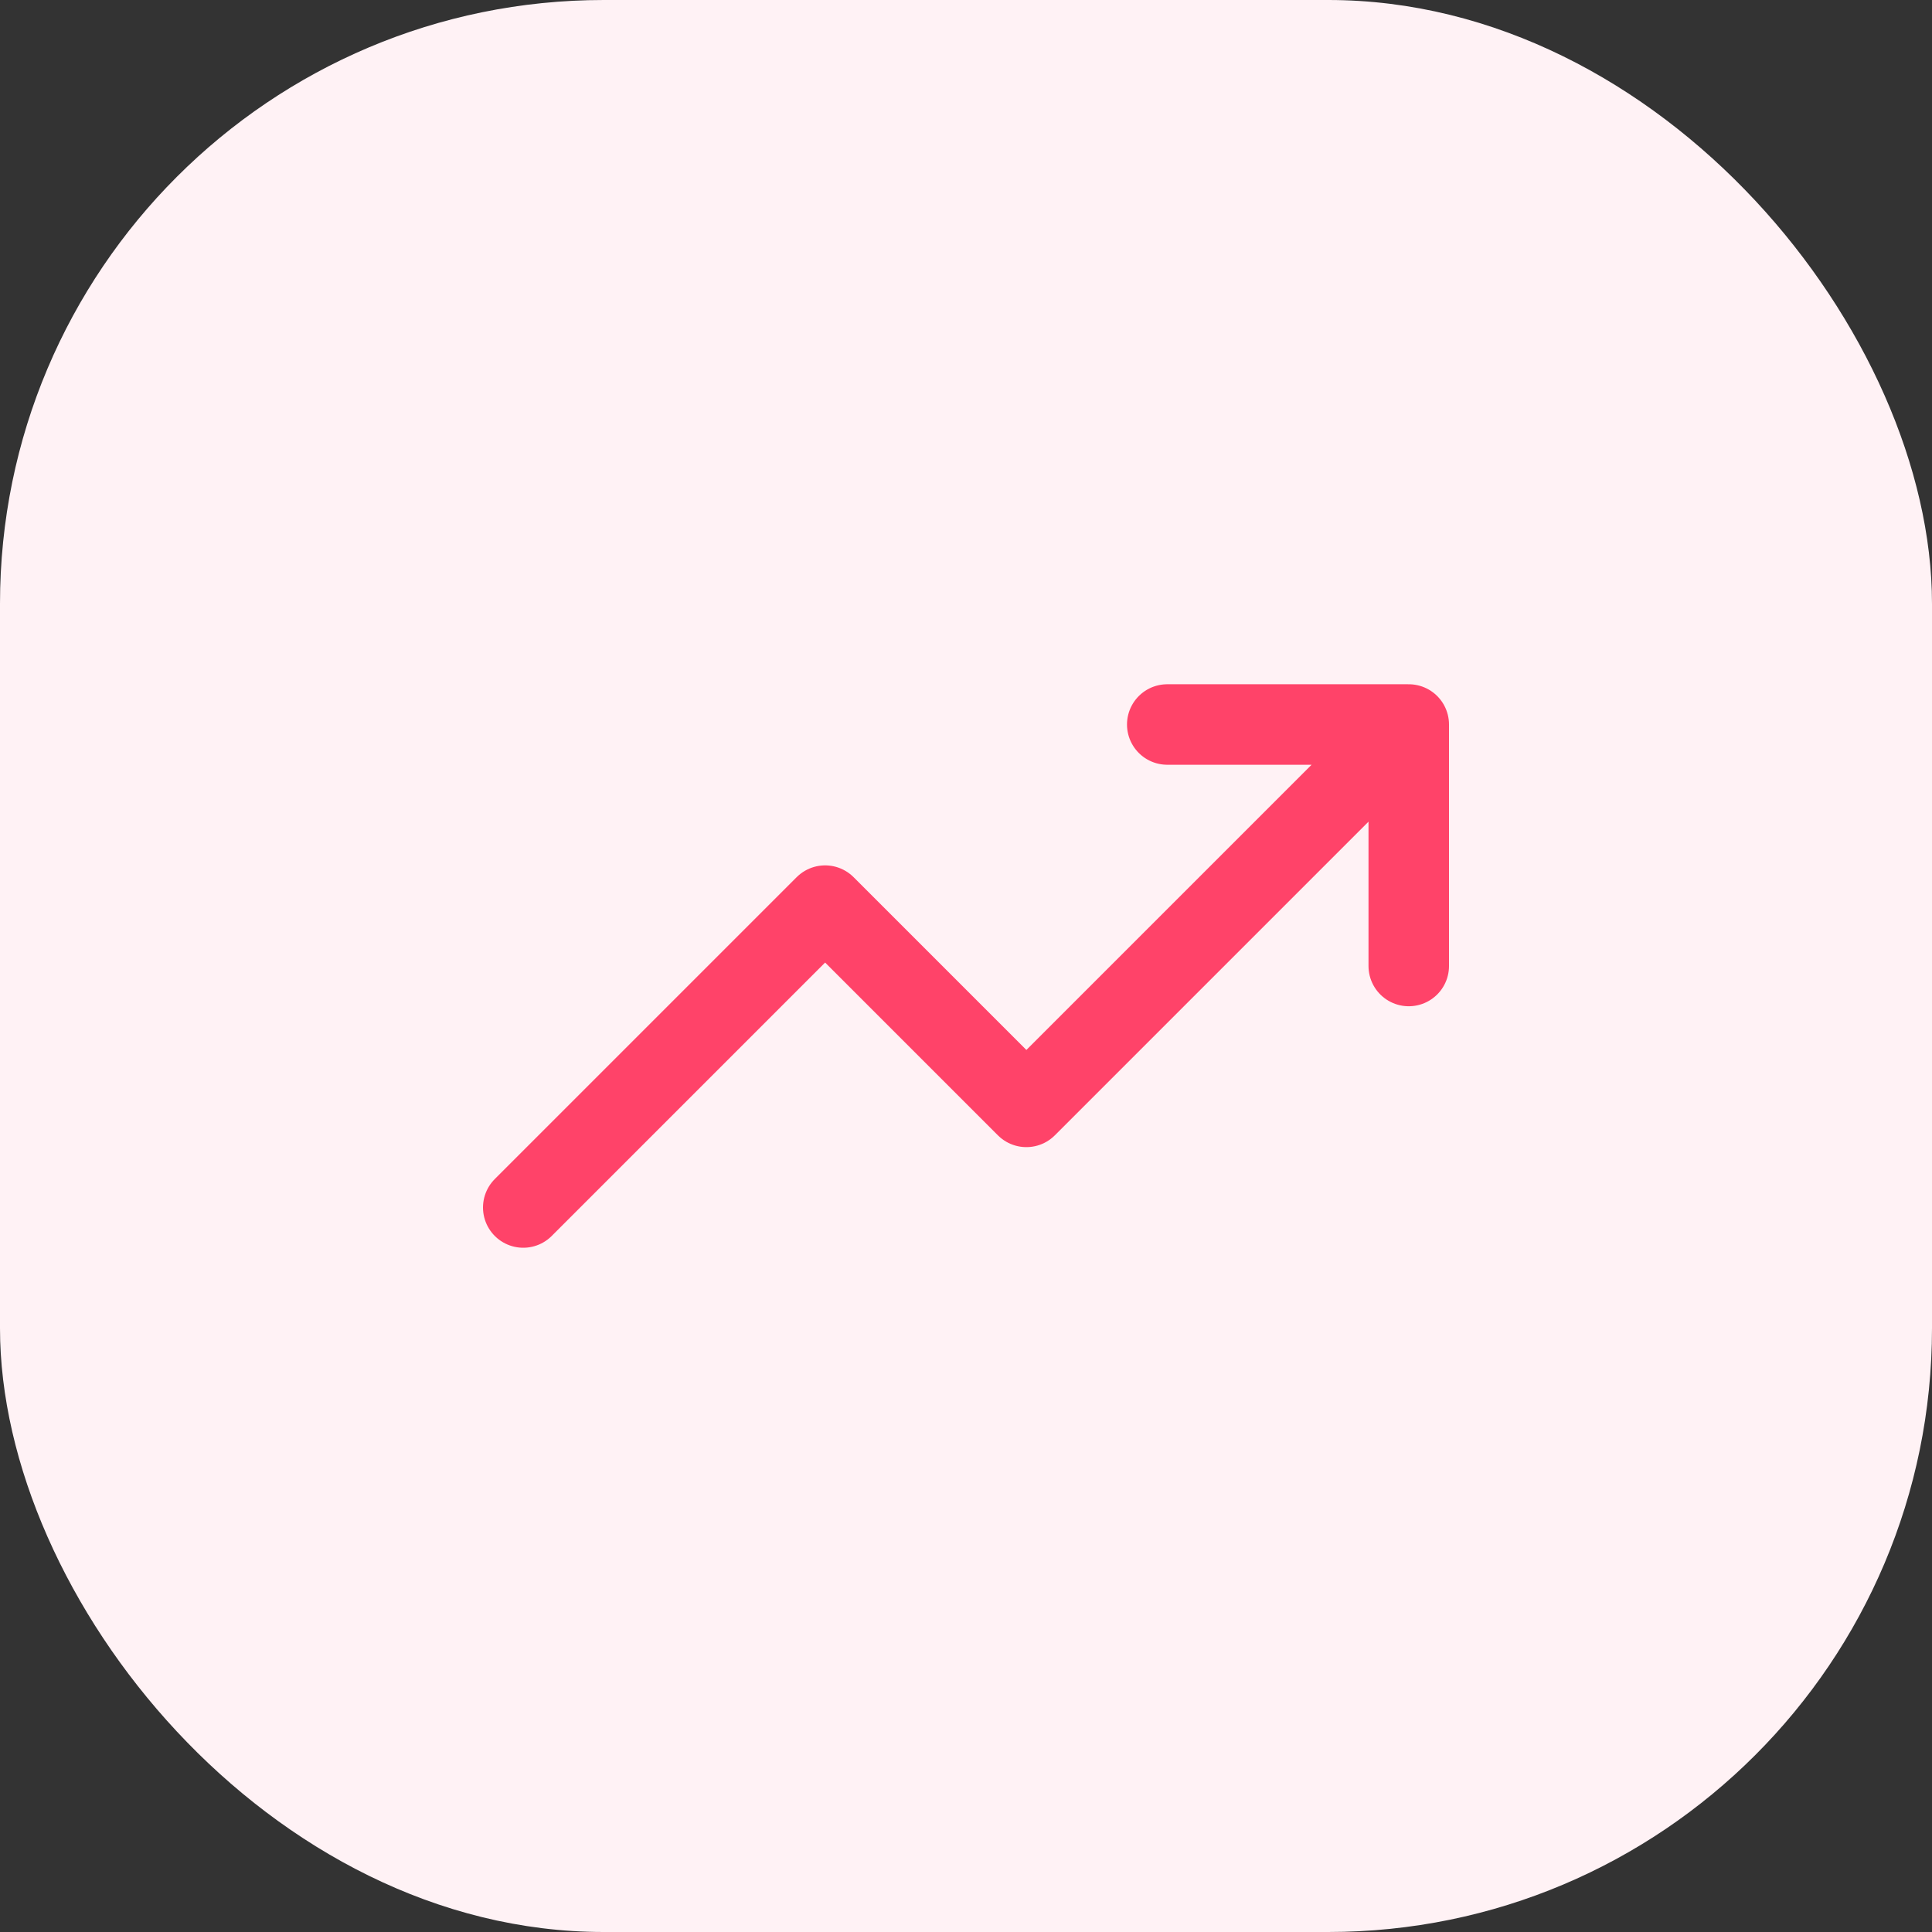
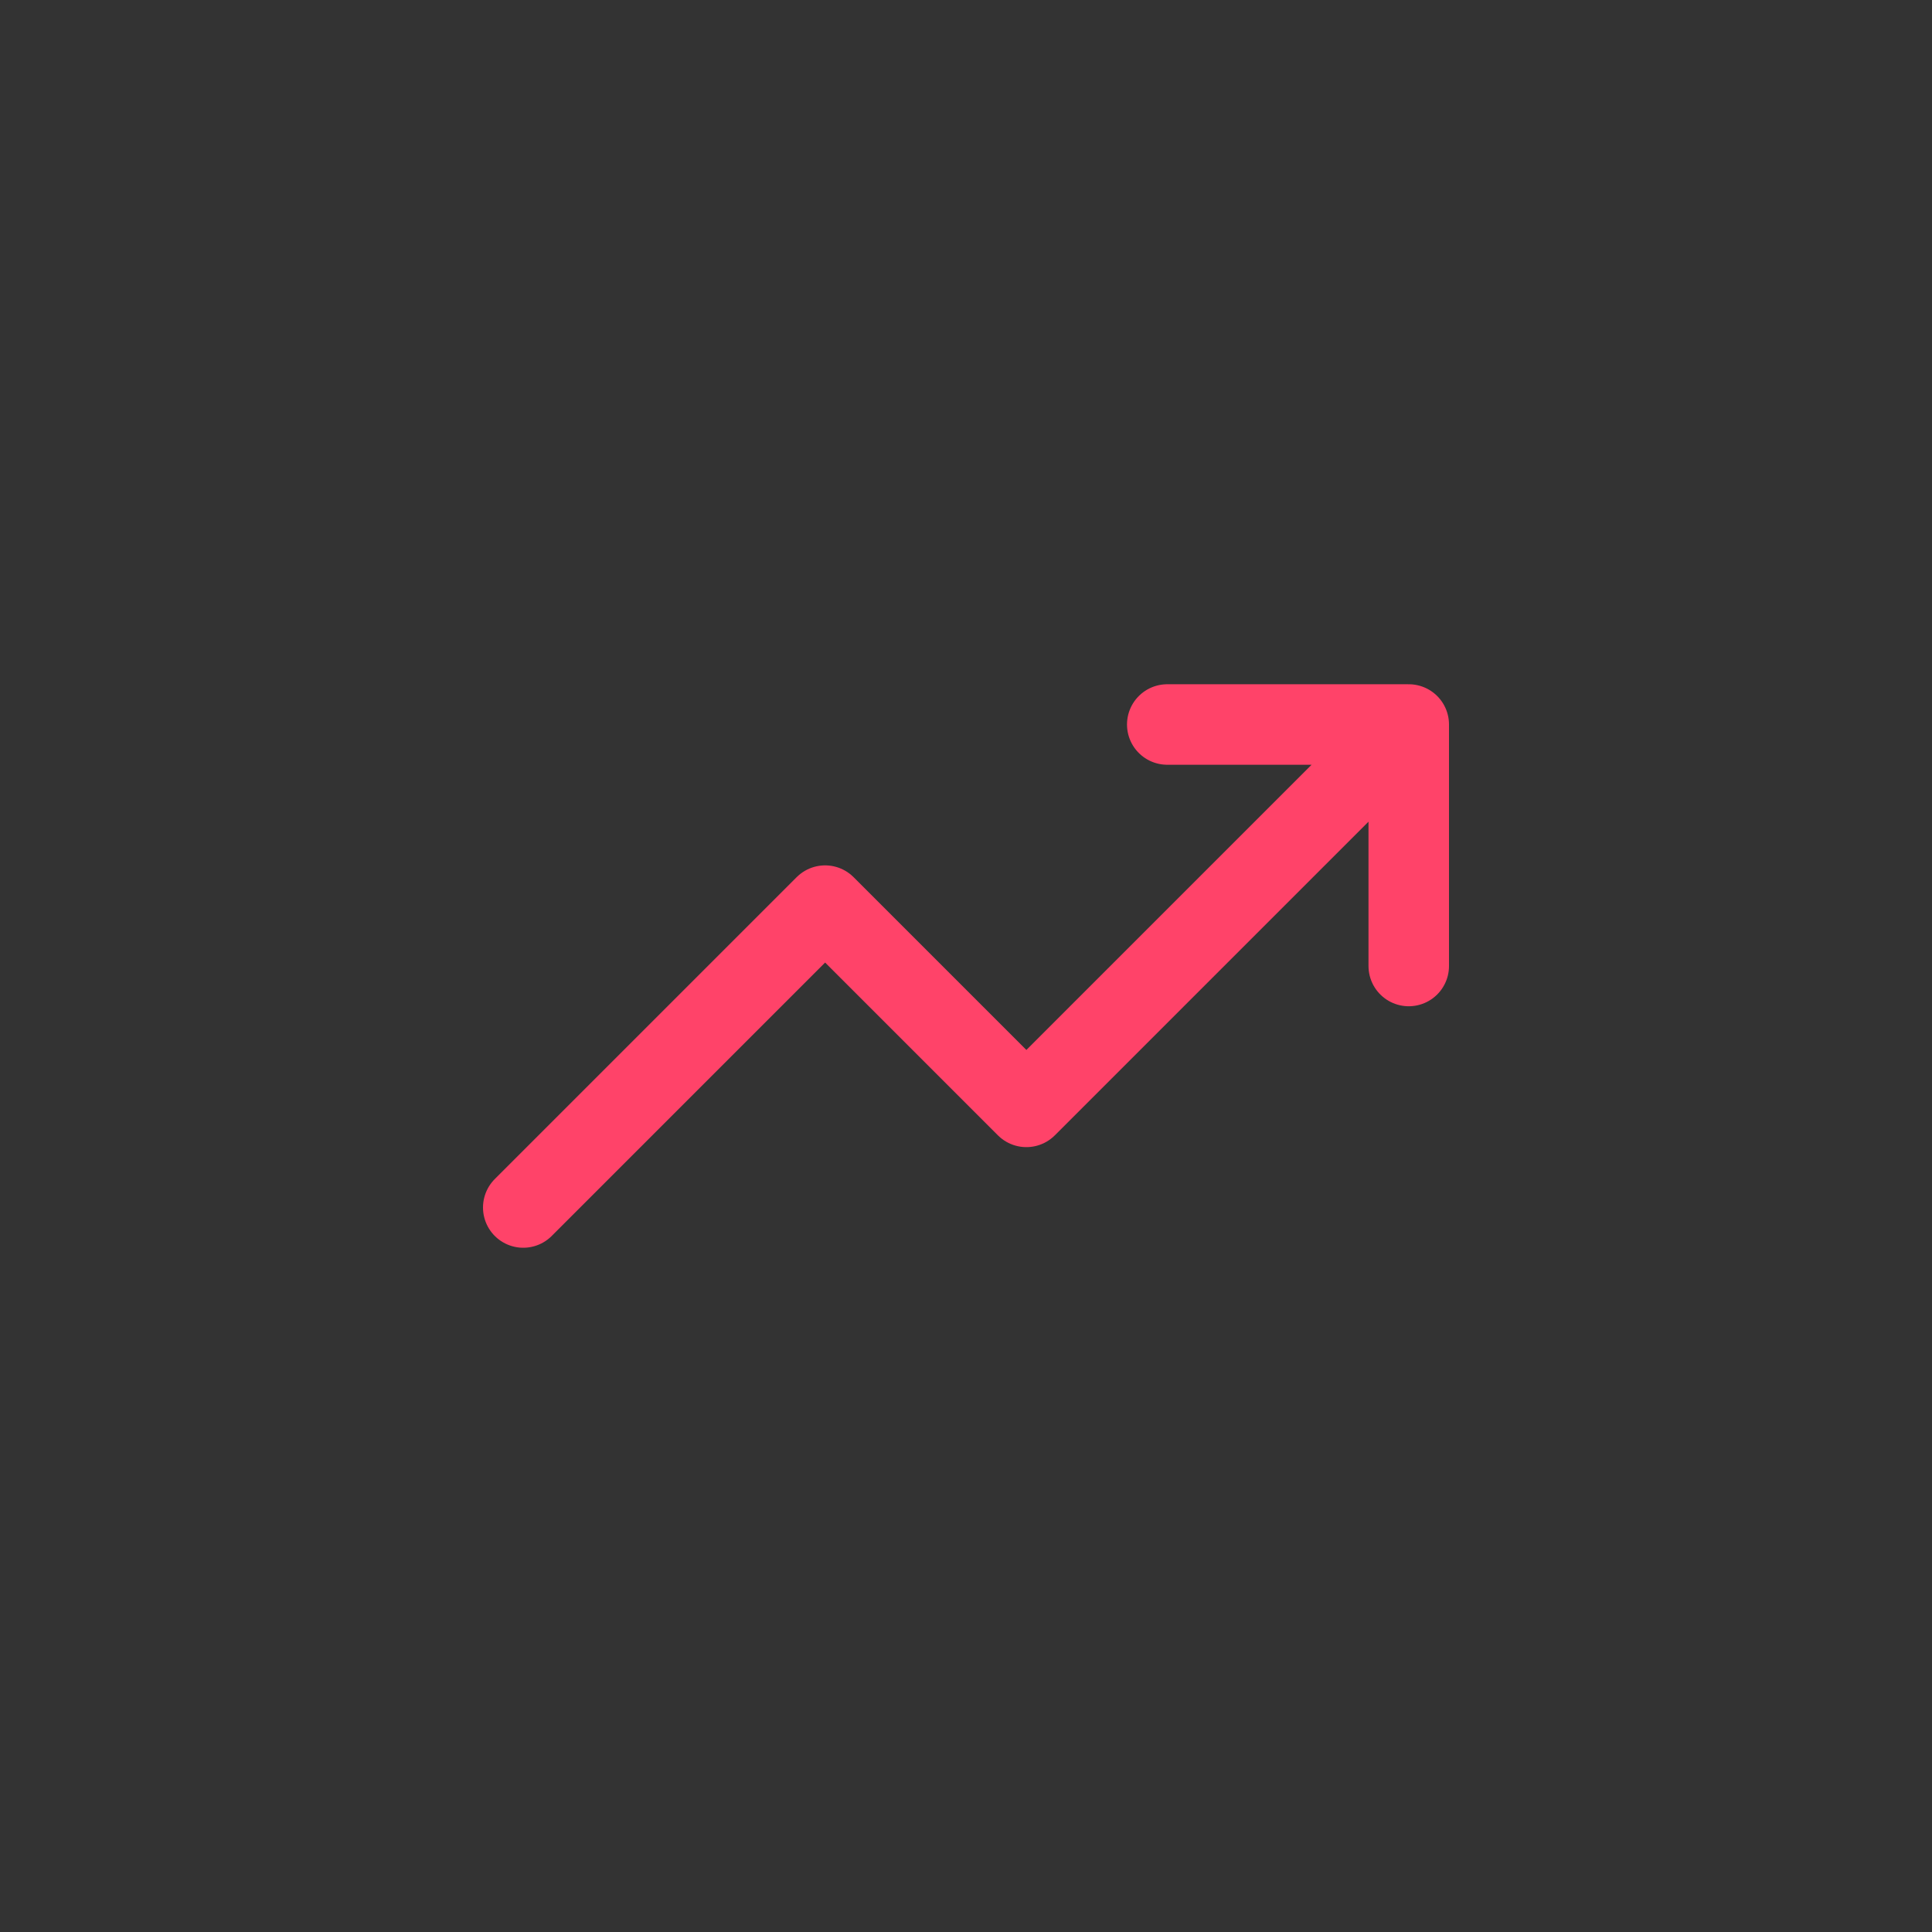
<svg xmlns="http://www.w3.org/2000/svg" width="48" height="48" viewBox="0 0 48 48" fill="none">
  <rect x="0" y="0" width="48" height="48" fill="#333333" stroke="none" />
-   <rect width="48" height="48" rx="15" fill="#FFF2F5" />
  <path d="M35 18L25.5 27.5L20.5 22.5L13 30M35 18H29M35 18V24" stroke="#FF4369" stroke-width="2" stroke-linecap="round" stroke-linejoin="round" />
</svg>